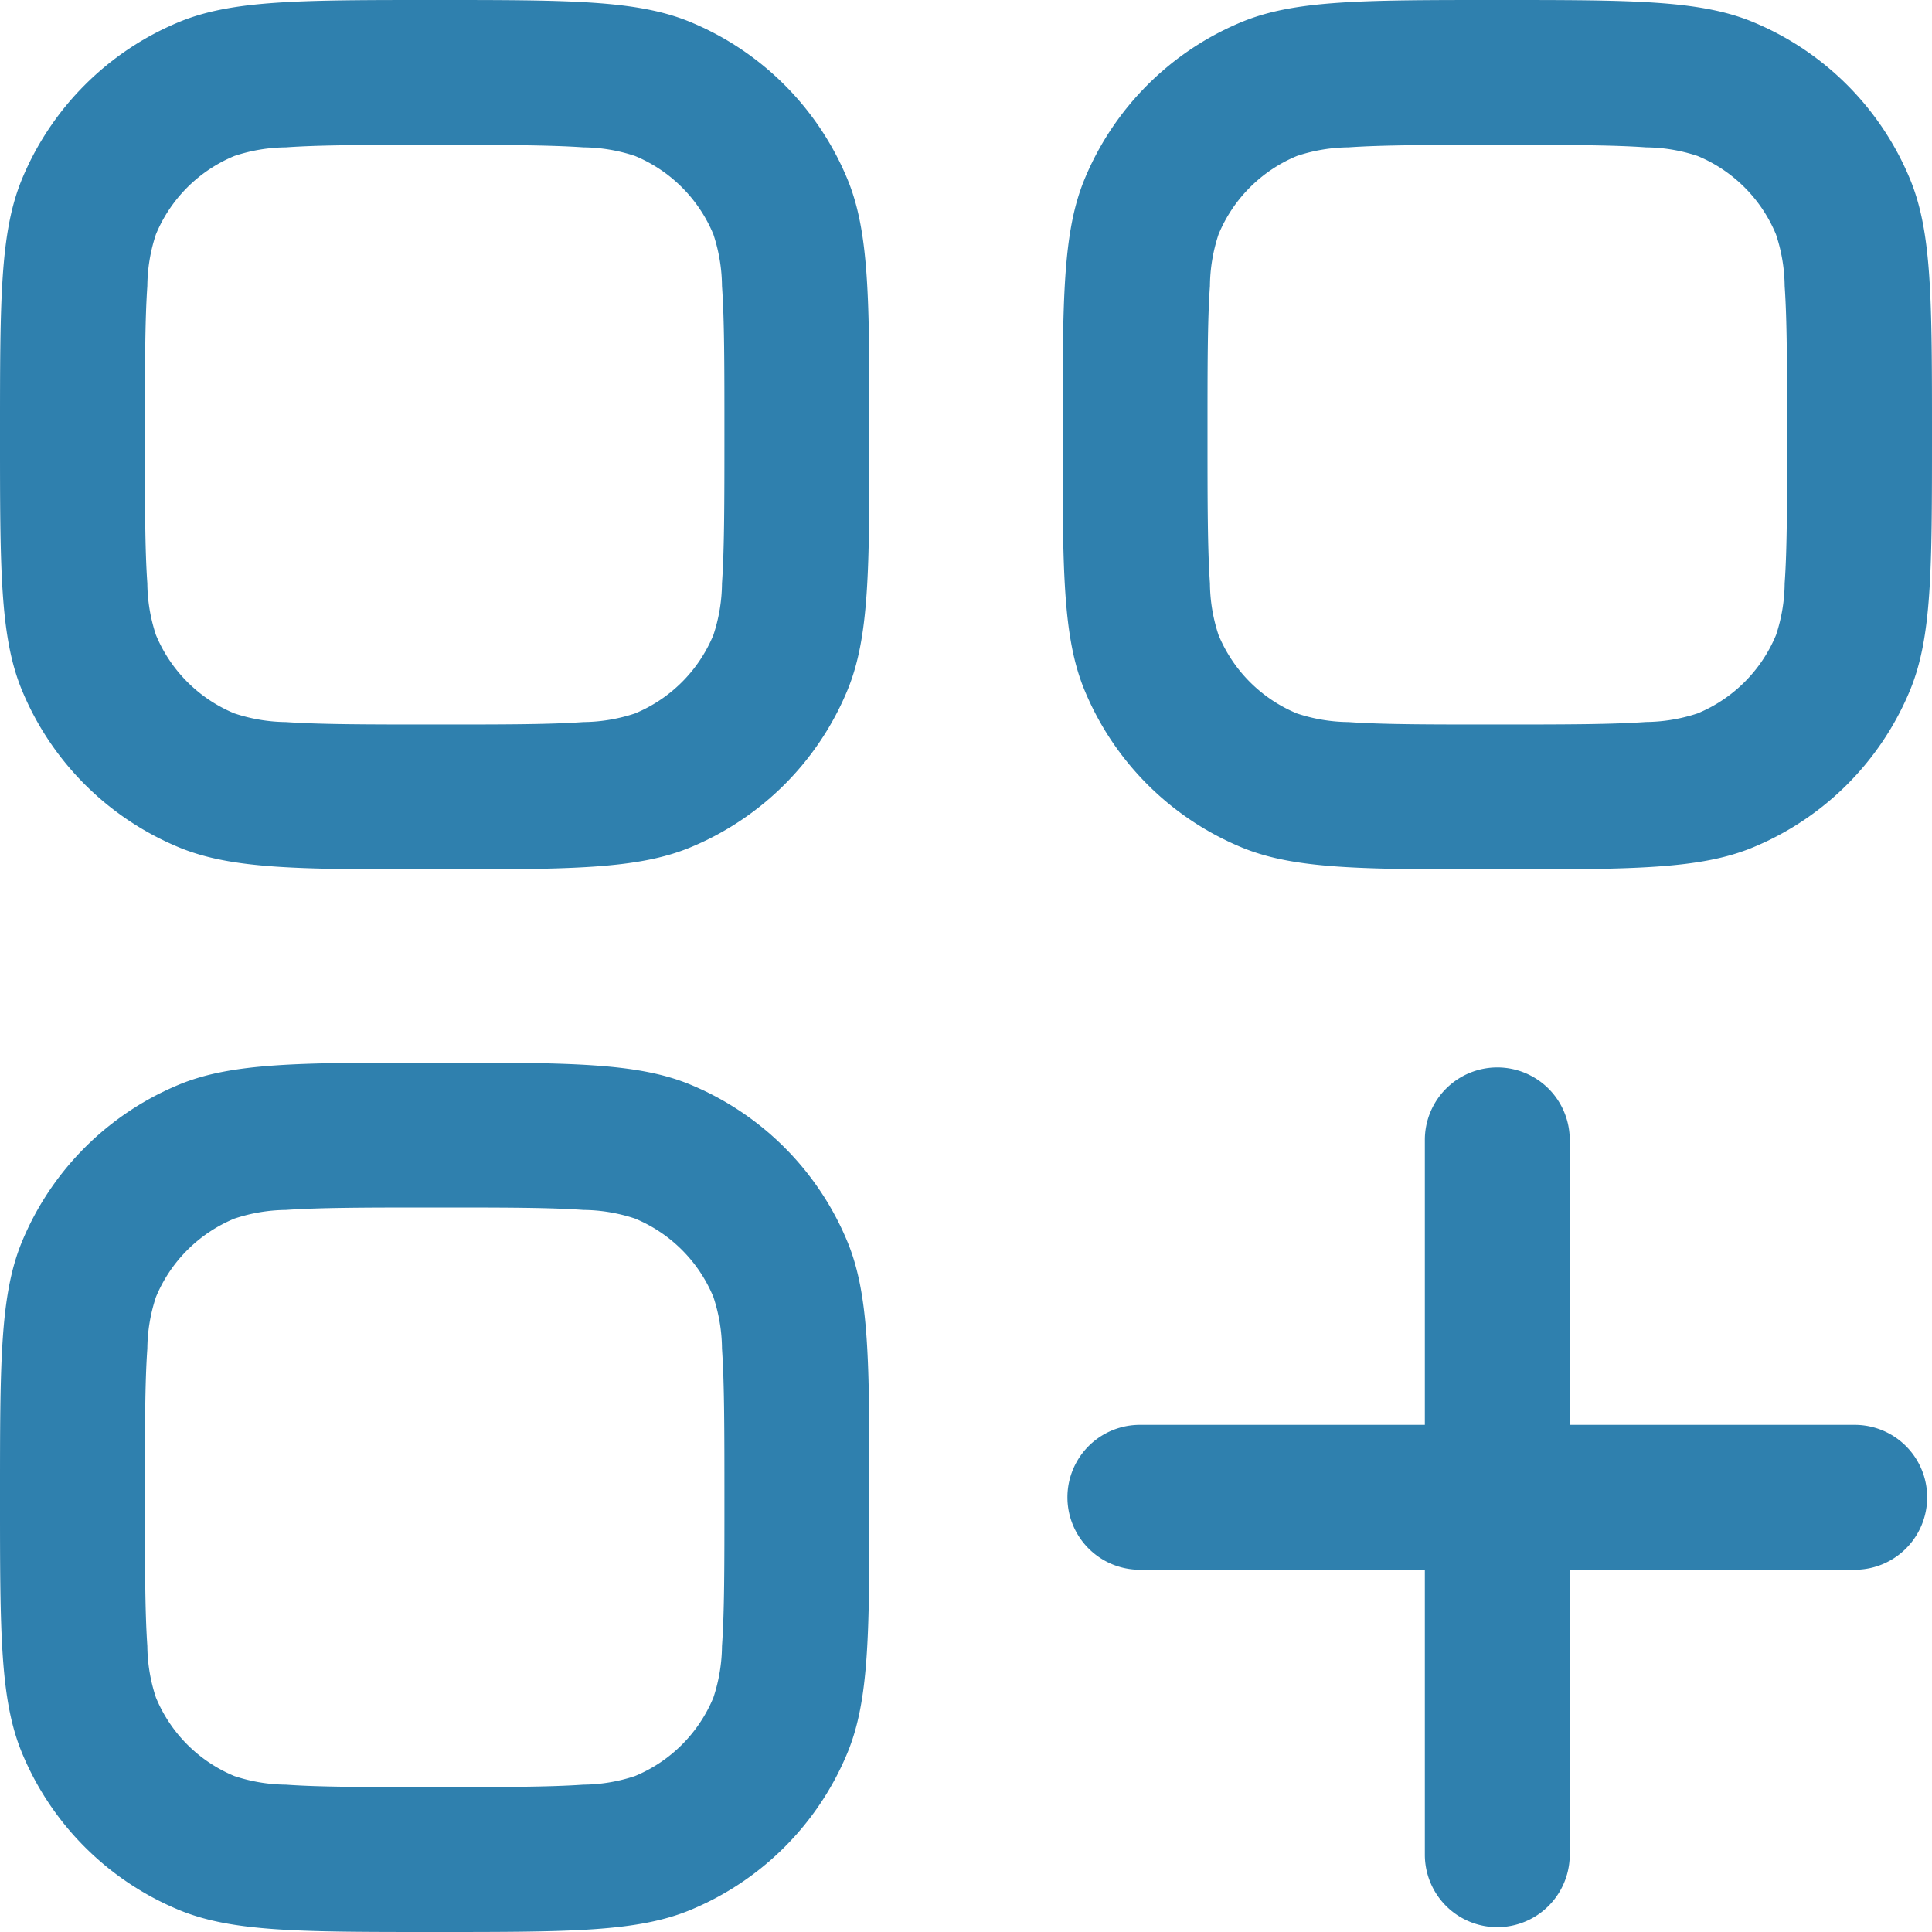
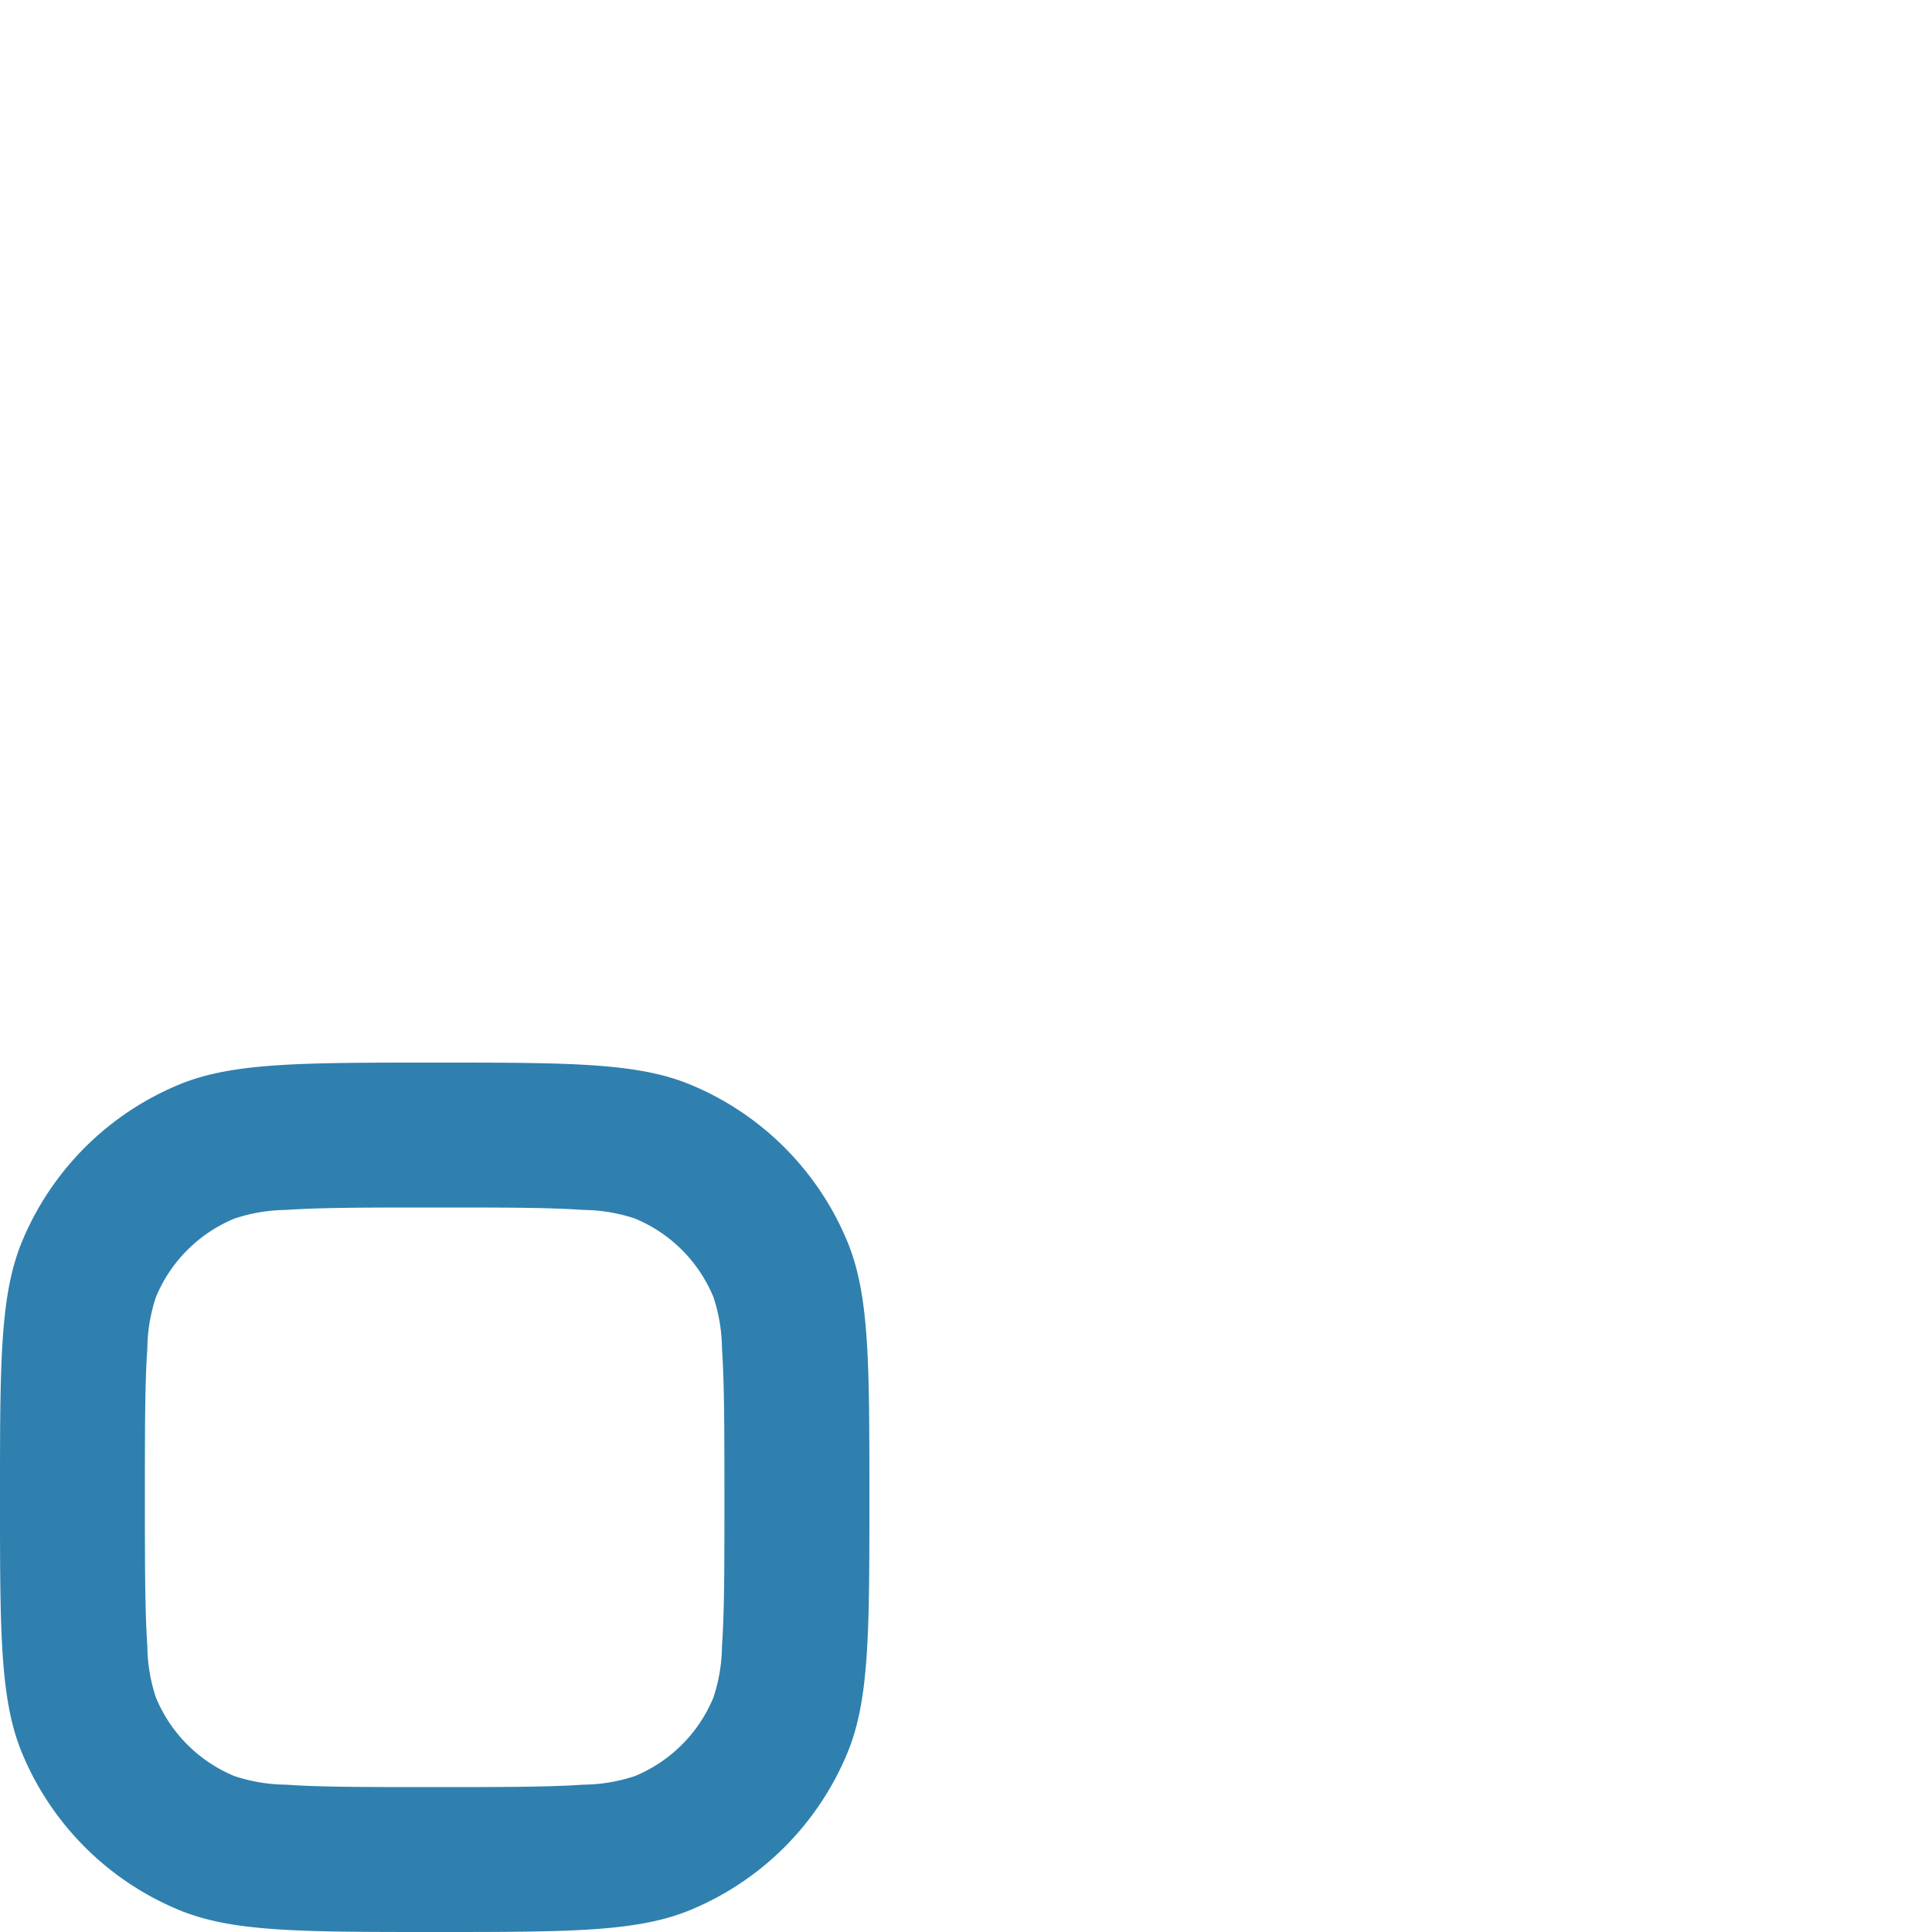
<svg xmlns="http://www.w3.org/2000/svg" id="layout-square-grid-plus_outline" width="50" height="50" viewBox="0 0 50 50">
-   <path id="Pfad_61" data-name="Pfad 61" d="M.571,4.63C0,6.008,0,7.755,0,11.25s0,5.242.571,6.62A7.5,7.5,0,0,0,4.63,21.929c1.378.571,3.126.571,6.62.571s5.242,0,6.62-.571a7.5,7.5,0,0,0,4.059-4.059c.571-1.378.571-3.126.571-6.62s0-5.242-.571-6.62A7.5,7.5,0,0,0,17.87.571C16.492,0,14.745,0,11.25,0S6.008,0,4.63.571A7.5,7.5,0,0,0,.571,4.63ZM7.4,18.687c.889.061,2.05.063,3.848.063s2.96,0,3.848-.063a4.351,4.351,0,0,0,1.337-.223,3.75,3.75,0,0,0,2.029-2.029,4.351,4.351,0,0,0,.223-1.337c.061-.889.063-2.05.063-3.848s0-2.96-.063-3.848a4.351,4.351,0,0,0-.223-1.337,3.75,3.75,0,0,0-2.029-2.029A4.351,4.351,0,0,0,15.1,3.813c-.889-.061-2.05-.063-3.848-.063s-2.96,0-3.848.063a4.351,4.351,0,0,0-1.337.223A3.75,3.75,0,0,0,4.035,6.065,4.351,4.351,0,0,0,3.813,7.4c-.061.889-.063,2.05-.063,3.848s0,2.96.063,3.848a4.351,4.351,0,0,0,.223,1.337,3.75,3.75,0,0,0,2.029,2.029A4.351,4.351,0,0,0,7.4,18.687Z" fill="#2f80ae" fill-rule="evenodd" />
-   <path id="Pfad_62" data-name="Pfad 62" d="M27.5,11.25c0-3.495,0-5.242.571-6.62A7.5,7.5,0,0,1,32.13.571C33.508,0,35.256,0,38.75,0s5.242,0,6.62.571A7.5,7.5,0,0,1,49.429,4.63C50,6.008,50,7.755,50,11.25s0,5.242-.571,6.62a7.5,7.5,0,0,1-4.059,4.059c-1.378.571-3.126.571-6.62.571s-5.242,0-6.62-.571a7.5,7.5,0,0,1-4.059-4.059C27.5,16.492,27.5,14.745,27.5,11.25Zm11.25,7.5c-1.8,0-2.96,0-3.848-.063a4.348,4.348,0,0,1-1.337-.223,3.749,3.749,0,0,1-2.029-2.029,4.344,4.344,0,0,1-.223-1.337c-.061-.889-.063-2.05-.063-3.848s0-2.96.063-3.848a4.344,4.344,0,0,1,.223-1.337,3.749,3.749,0,0,1,2.029-2.029A4.348,4.348,0,0,1,34.9,3.813c.889-.061,2.05-.063,3.848-.063s2.96,0,3.848.063a4.348,4.348,0,0,1,1.336.223,3.749,3.749,0,0,1,2.03,2.029A4.344,4.344,0,0,1,46.187,7.4c.061.889.063,2.05.063,3.848s0,2.96-.063,3.848a4.344,4.344,0,0,1-.223,1.337,3.749,3.749,0,0,1-2.03,2.029,4.348,4.348,0,0,1-1.336.223C41.71,18.748,40.549,18.75,38.75,18.75Z" fill="#2f80ae" fill-rule="evenodd" />
  <path id="Pfad_63" data-name="Pfad 63" d="M0,38.75c0-3.494,0-5.242.571-6.62A7.5,7.5,0,0,1,4.63,28.071c1.378-.571,3.126-.571,6.62-.571s5.242,0,6.62.571a7.5,7.5,0,0,1,4.059,4.059c.571,1.379.571,3.126.571,6.62s0,5.242-.571,6.62a7.5,7.5,0,0,1-4.059,4.059C16.492,50,14.745,50,11.25,50s-5.242,0-6.62-.571A7.5,7.5,0,0,1,.571,45.37C0,43.992,0,42.244,0,38.75Zm11.25,7.5c-1.8,0-2.96,0-3.848-.063a4.344,4.344,0,0,1-1.337-.223,3.749,3.749,0,0,1-2.029-2.03A4.348,4.348,0,0,1,3.813,42.6c-.061-.889-.063-2.05-.063-3.848s0-2.96.063-3.848a4.348,4.348,0,0,1,.223-1.337,3.749,3.749,0,0,1,2.029-2.029A4.344,4.344,0,0,1,7.4,31.313c.889-.061,2.05-.063,3.848-.063s2.96,0,3.848.063a4.344,4.344,0,0,1,1.337.223,3.749,3.749,0,0,1,2.029,2.029,4.348,4.348,0,0,1,.223,1.337c.061.889.063,2.05.063,3.848s0,2.96-.063,3.848a4.348,4.348,0,0,1-.223,1.336,3.749,3.749,0,0,1-2.029,2.03,4.344,4.344,0,0,1-1.337.223C14.21,46.248,13.049,46.25,11.25,46.25Z" fill="#2f80ae" fill-rule="evenodd" />
-   <path id="Pfad_64" data-name="Pfad 64" d="M38.75,27.625A1.875,1.875,0,0,1,40.625,29.5v7.375H48a1.875,1.875,0,0,1,0,3.75H40.625V48a1.875,1.875,0,0,1-3.75,0V40.625H29.5a1.875,1.875,0,0,1,0-3.75h7.375V29.5A1.875,1.875,0,0,1,38.75,27.625Z" fill="#2f80ae" fill-rule="evenodd" />
</svg>